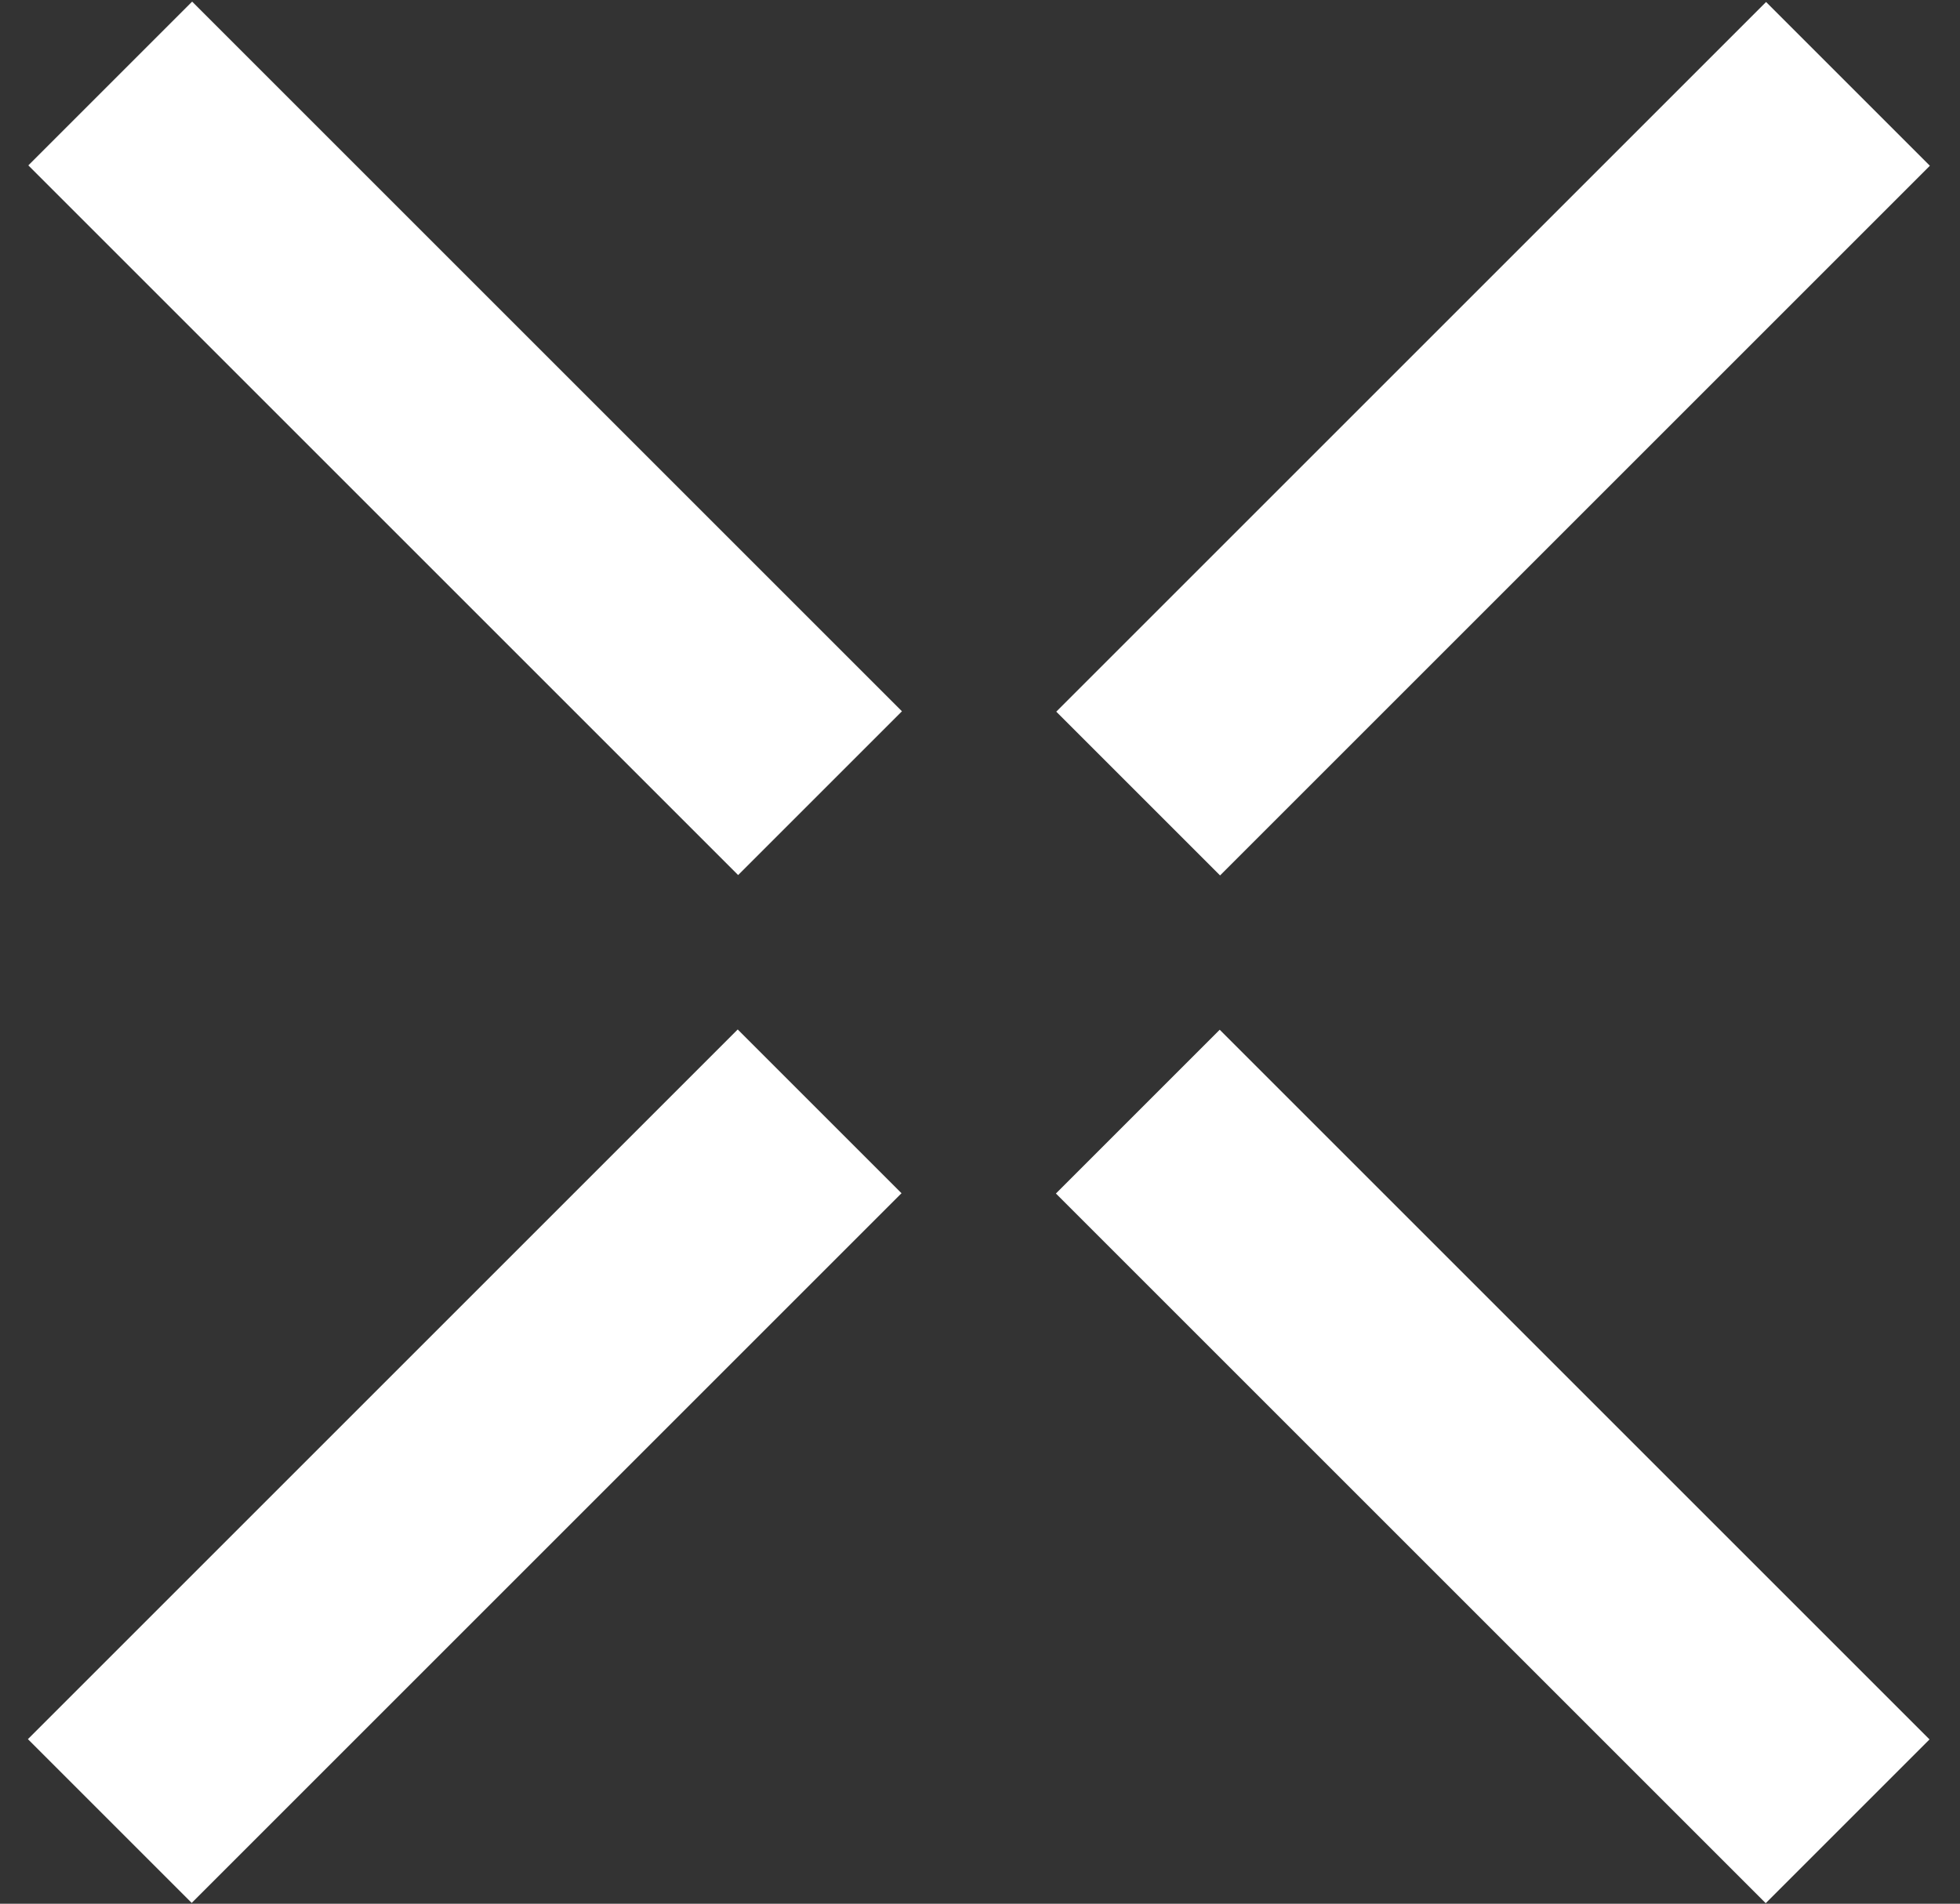
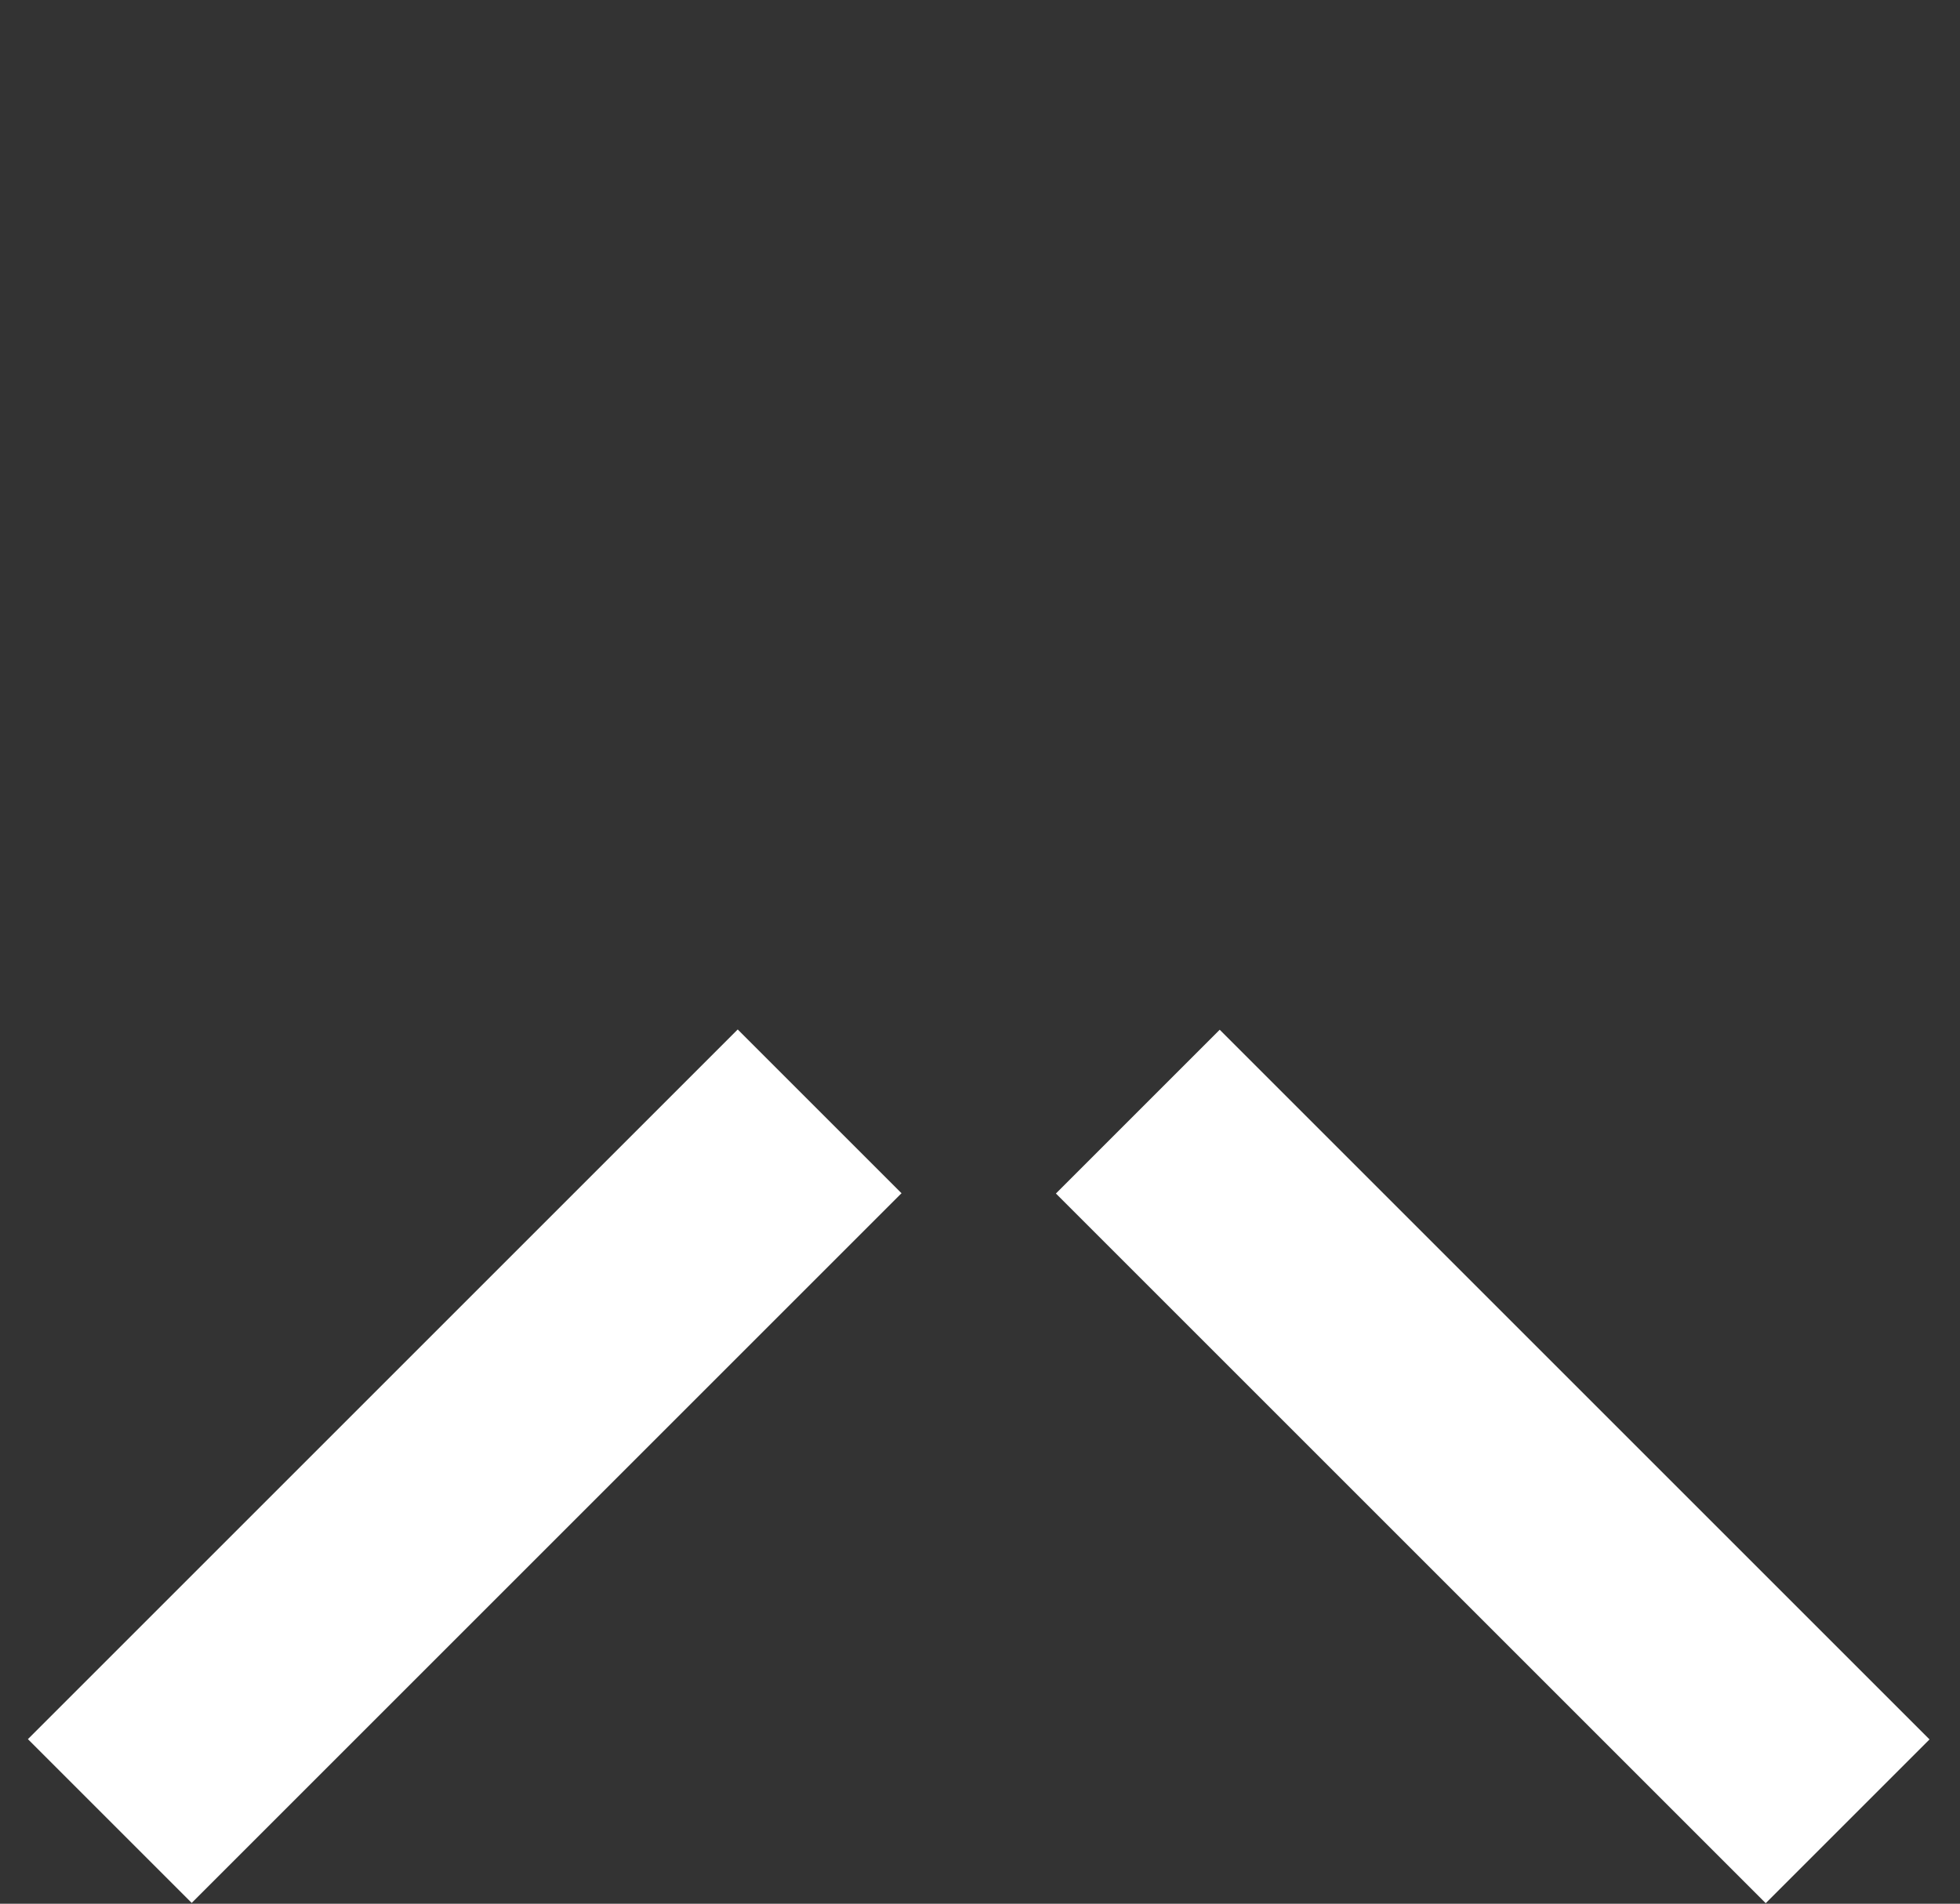
<svg xmlns="http://www.w3.org/2000/svg" version="1.1" id="Layer_1" x="0px" y="0px" viewBox="0 0 73.6 71.5" style="enable-background:new 0 0 73.6 71.5;" xml:space="preserve">
  <rect x="0" y="0" width="73.6" height="71.5" fill="#333333" stroke="none" />
  <style type="text/css">
	.st0{fill:#FFFFFF;}
</style>
  <g>
    <g>
-       <rect x="37.2" y="12.1" transform="matrix(0.707 -0.707 0.707 0.707 4.809 44.474)" class="st0" width="37.7" height="8.7" />
-     </g>
+       </g>
    <g>
      <rect x="-1.4" y="50.7" transform="matrix(0.707 -0.707 0.707 0.707 -33.807 28.483)" class="st0" width="37.7" height="8.7" />
    </g>
    <g>
-       <rect x="13.1" y="-2.4" transform="matrix(0.707 -0.707 0.707 0.707 -6.501 17.17)" class="st0" width="8.7" height="37.7" />
-     </g>
+       </g>
    <g>
      <rect x="51.7" y="36.2" transform="matrix(0.707 -0.707 0.707 0.707 -22.495 55.784)" class="st0" width="8.7" height="37.7" />
    </g>
  </g>
</svg>